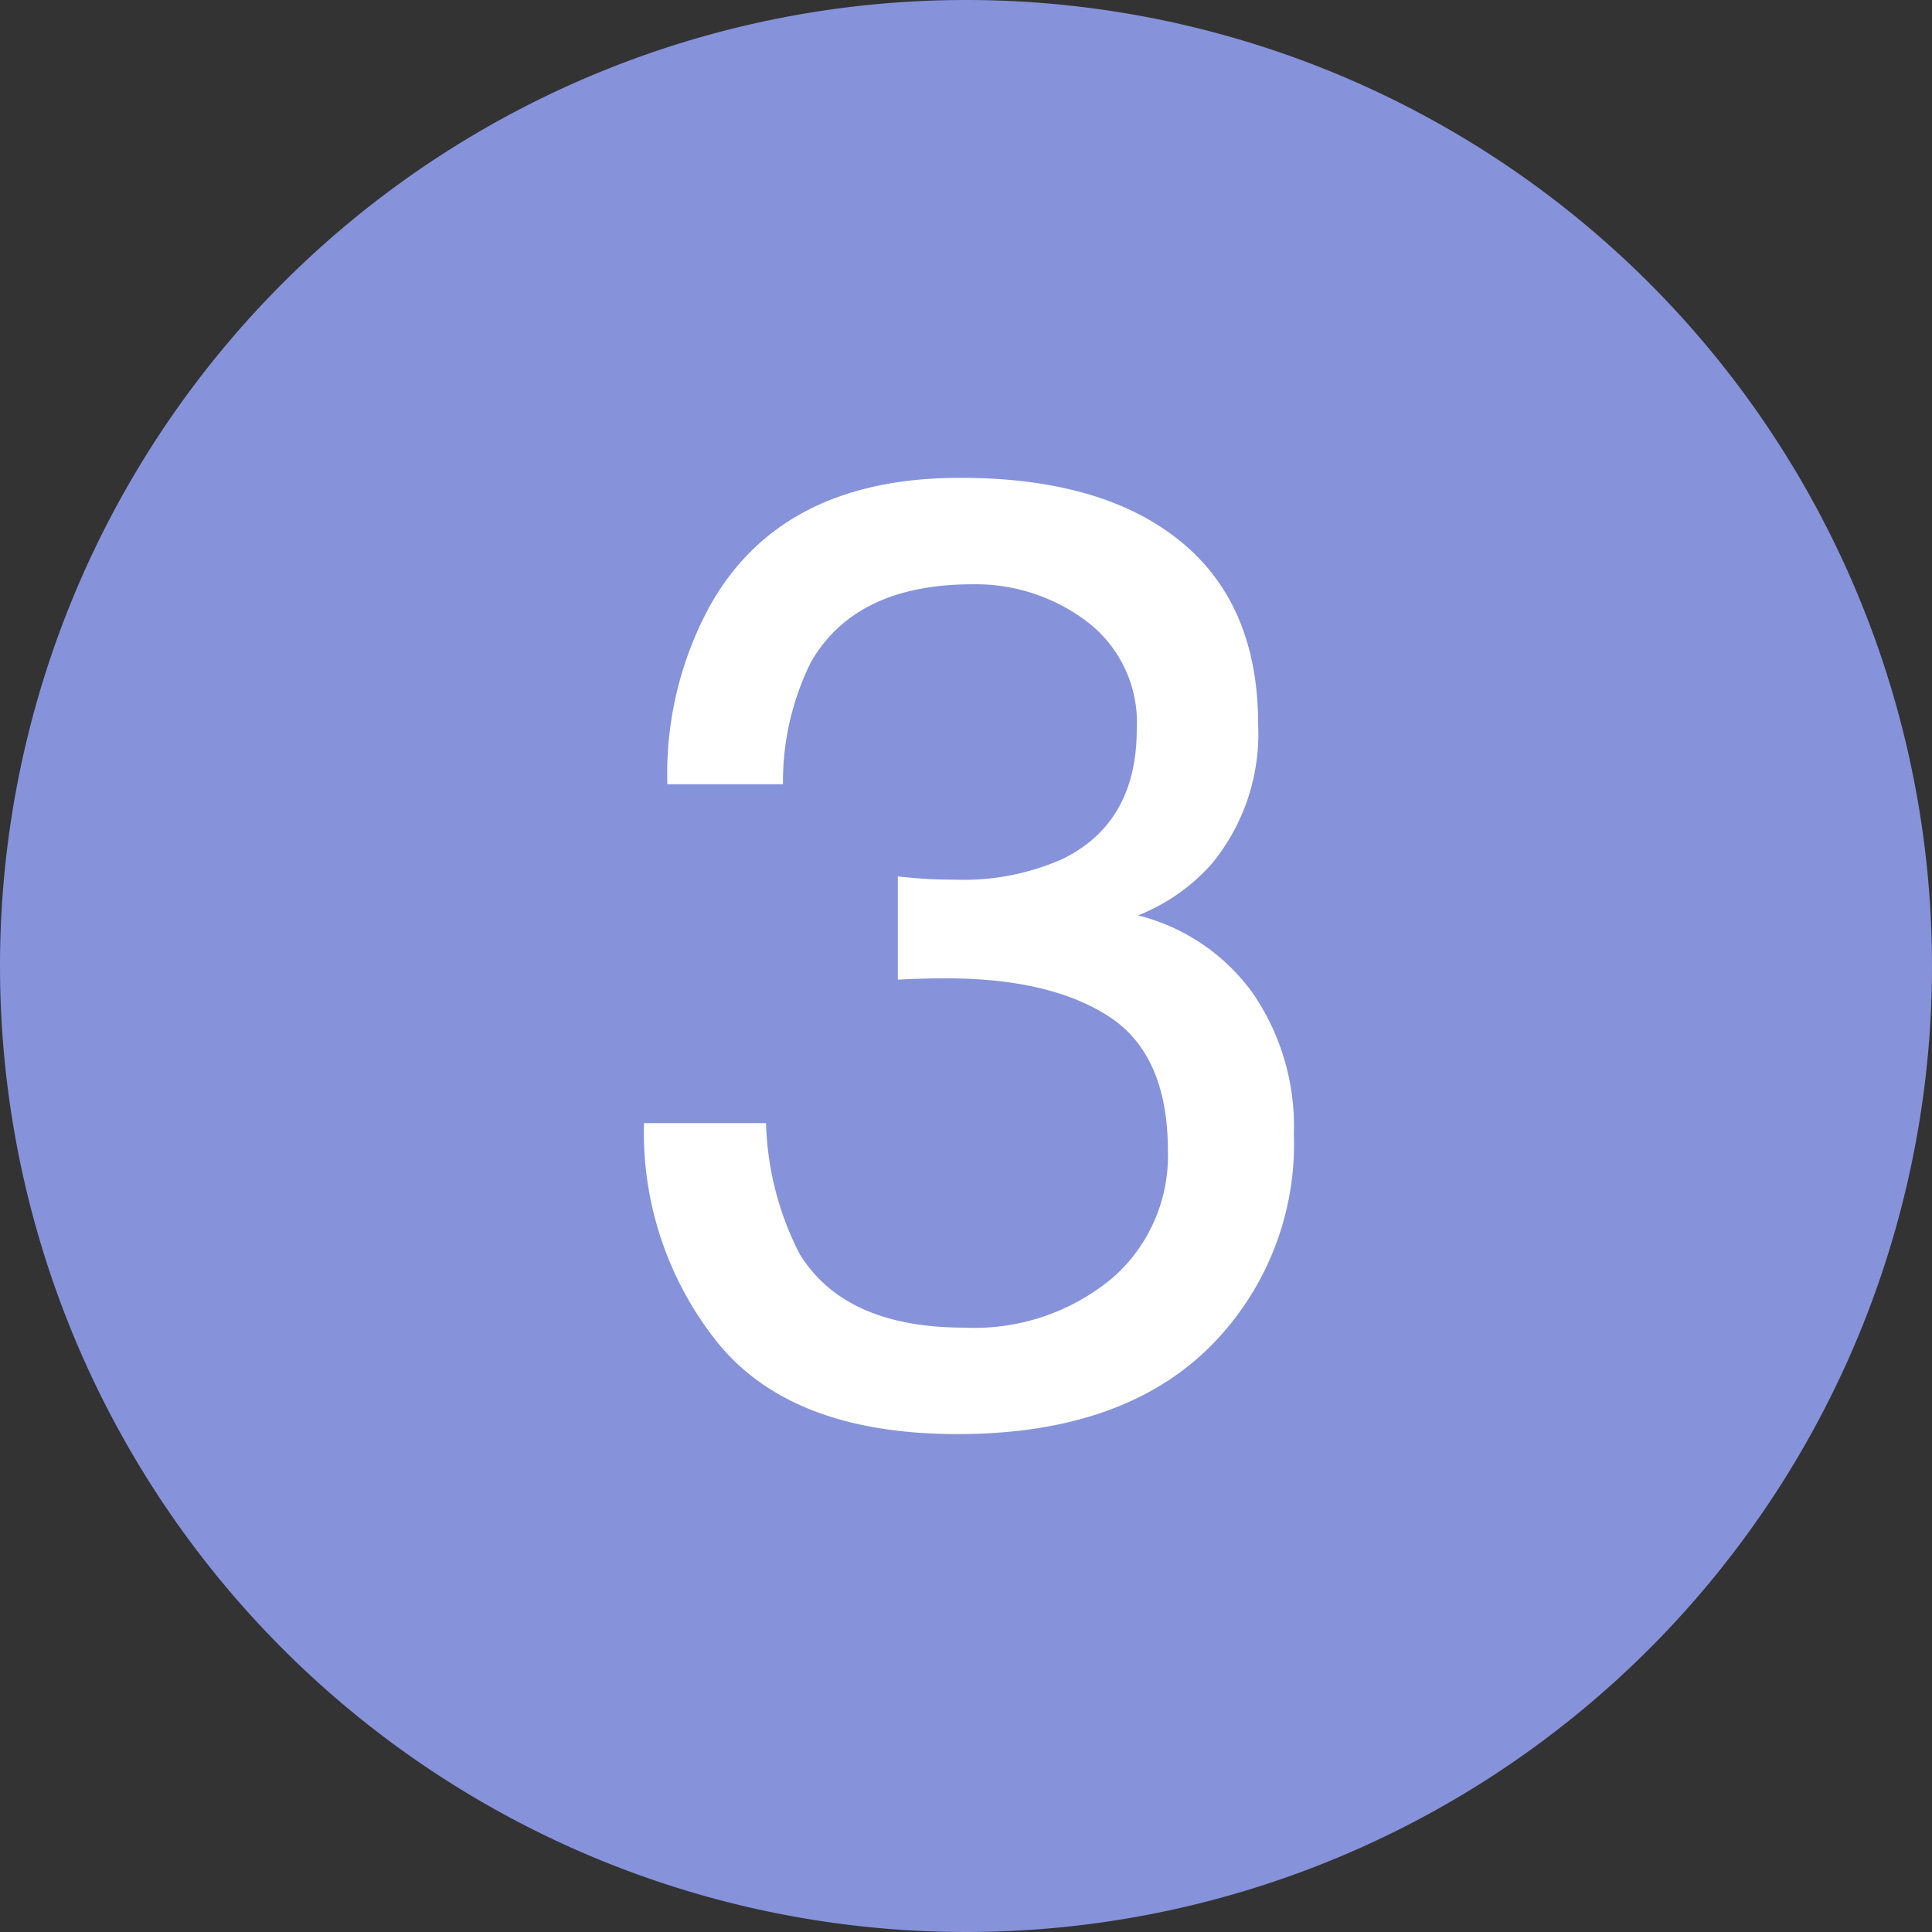
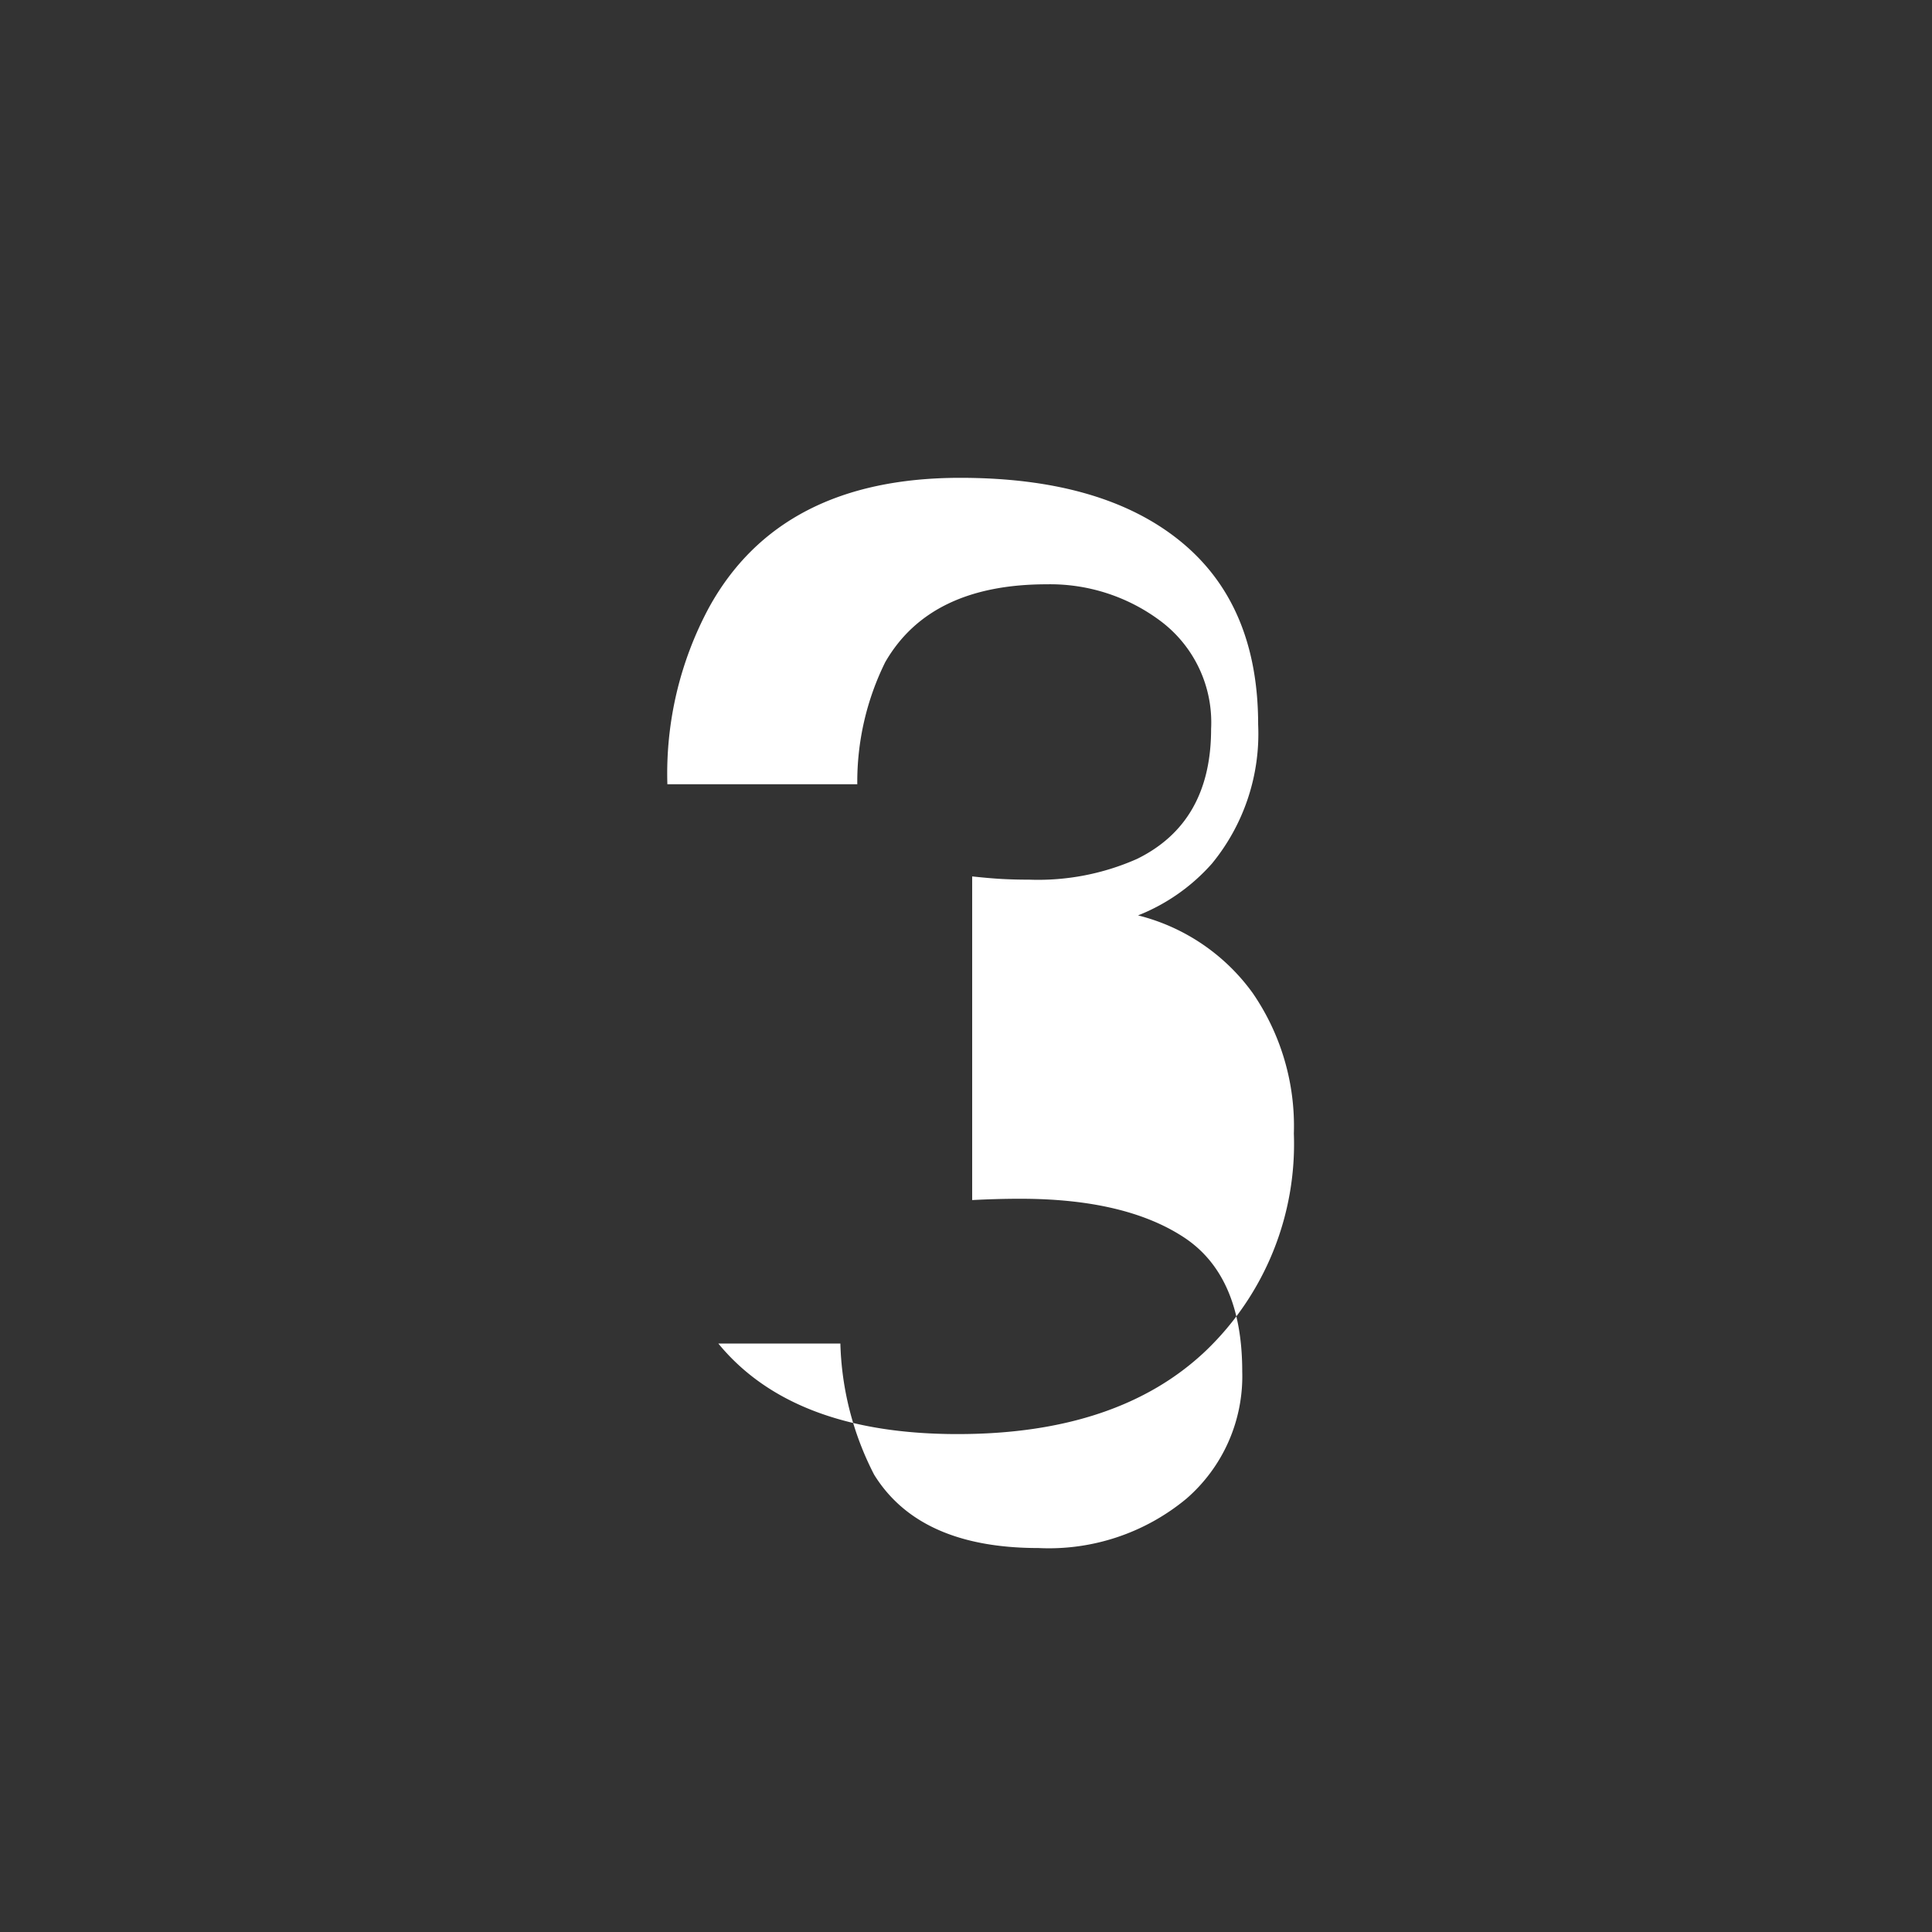
<svg xmlns="http://www.w3.org/2000/svg" width="93" height="93" viewBox="0 0 93 93">
  <rect x="0" y="0" width="93" height="93" fill="#333333" stroke="none" />
  <g id="Group_4516" data-name="Group 4516" transform="translate(-894 -729)">
-     <path id="Path_1269" data-name="Path 1269" d="M46.5,0A46.5,46.5,0,1,1,0,46.5,46.5,46.5,0,0,1,46.5,0Z" transform="translate(894 729)" fill="#8693db" />
-     <path id="Path_1295" data-name="Path 1295" d="M46.828,50.219q-7.938,0-11.516-4.359A16.178,16.178,0,0,1,31.734,35.25h5.875a14.571,14.571,0,0,0,1.625,6.313q2.187,3.531,7.906,3.531a10.366,10.366,0,0,0,7.125-2.375,7.8,7.8,0,0,0,2.688-6.125q0-4.625-2.828-6.469t-7.859-1.844q-.562,0-1.141.016t-1.172.047V23.375q.875.094,1.469.125t1.281.031a11.743,11.743,0,0,0,5.188-1q3.563-1.75,3.563-6.25a6.1,6.1,0,0,0-2.375-5.156,8.862,8.862,0,0,0-5.531-1.812q-5.625,0-7.781,3.75a13,13,0,0,0-1.344,5.875H32.859a16.879,16.879,0,0,1,2-8.5q3.438-6.25,12.094-6.25,6.844,0,10.594,3.047t3.75,8.828a9.852,9.852,0,0,1-2.219,6.688,9.32,9.32,0,0,1-3.562,2.5,9.71,9.71,0,0,1,5.516,3.734,11.3,11.3,0,0,1,1.984,6.766A13.789,13.789,0,0,1,58.8,46.188Q54.578,50.219,46.828,50.219Z" transform="translate(893.266 747.813)" fill="#fff" />
+     <path id="Path_1295" data-name="Path 1295" d="M46.828,50.219q-7.938,0-11.516-4.359h5.875a14.571,14.571,0,0,0,1.625,6.313q2.187,3.531,7.906,3.531a10.366,10.366,0,0,0,7.125-2.375,7.8,7.8,0,0,0,2.688-6.125q0-4.625-2.828-6.469t-7.859-1.844q-.562,0-1.141.016t-1.172.047V23.375q.875.094,1.469.125t1.281.031a11.743,11.743,0,0,0,5.188-1q3.563-1.75,3.563-6.25a6.1,6.1,0,0,0-2.375-5.156,8.862,8.862,0,0,0-5.531-1.812q-5.625,0-7.781,3.75a13,13,0,0,0-1.344,5.875H32.859a16.879,16.879,0,0,1,2-8.5q3.438-6.25,12.094-6.25,6.844,0,10.594,3.047t3.75,8.828a9.852,9.852,0,0,1-2.219,6.688,9.32,9.32,0,0,1-3.562,2.5,9.71,9.71,0,0,1,5.516,3.734,11.3,11.3,0,0,1,1.984,6.766A13.789,13.789,0,0,1,58.8,46.188Q54.578,50.219,46.828,50.219Z" transform="translate(893.266 747.813)" fill="#fff" />
  </g>
</svg>